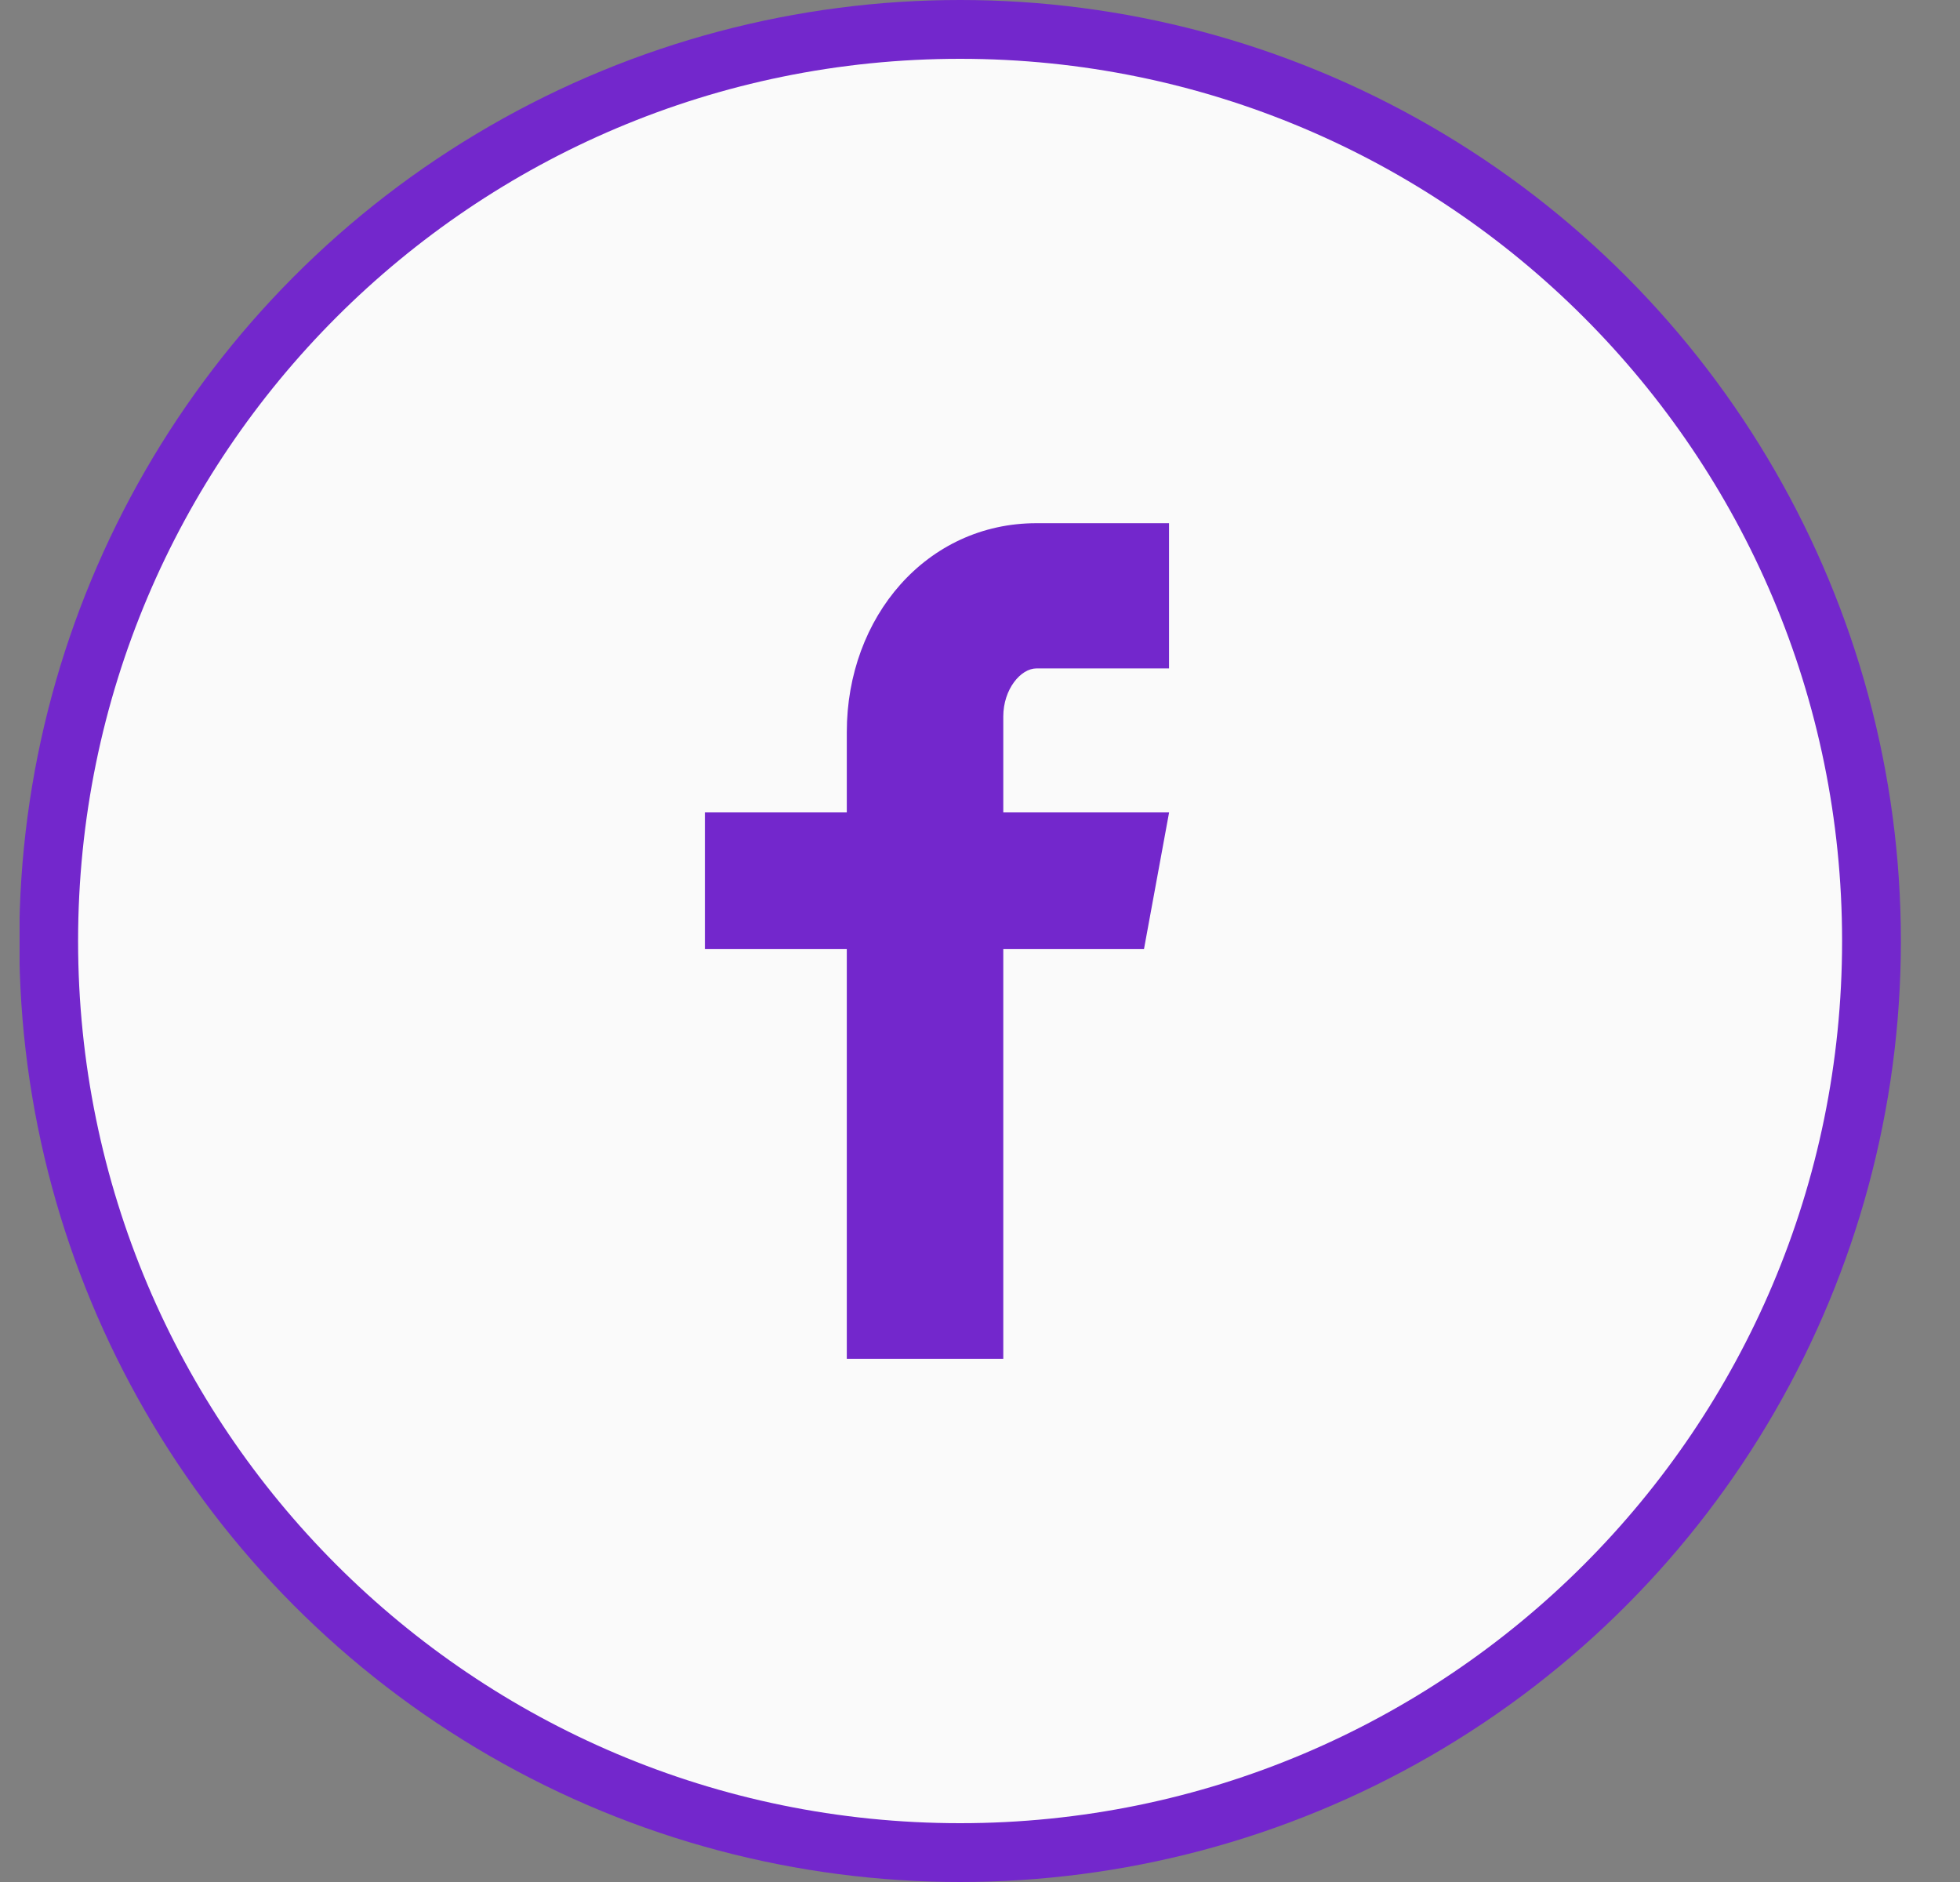
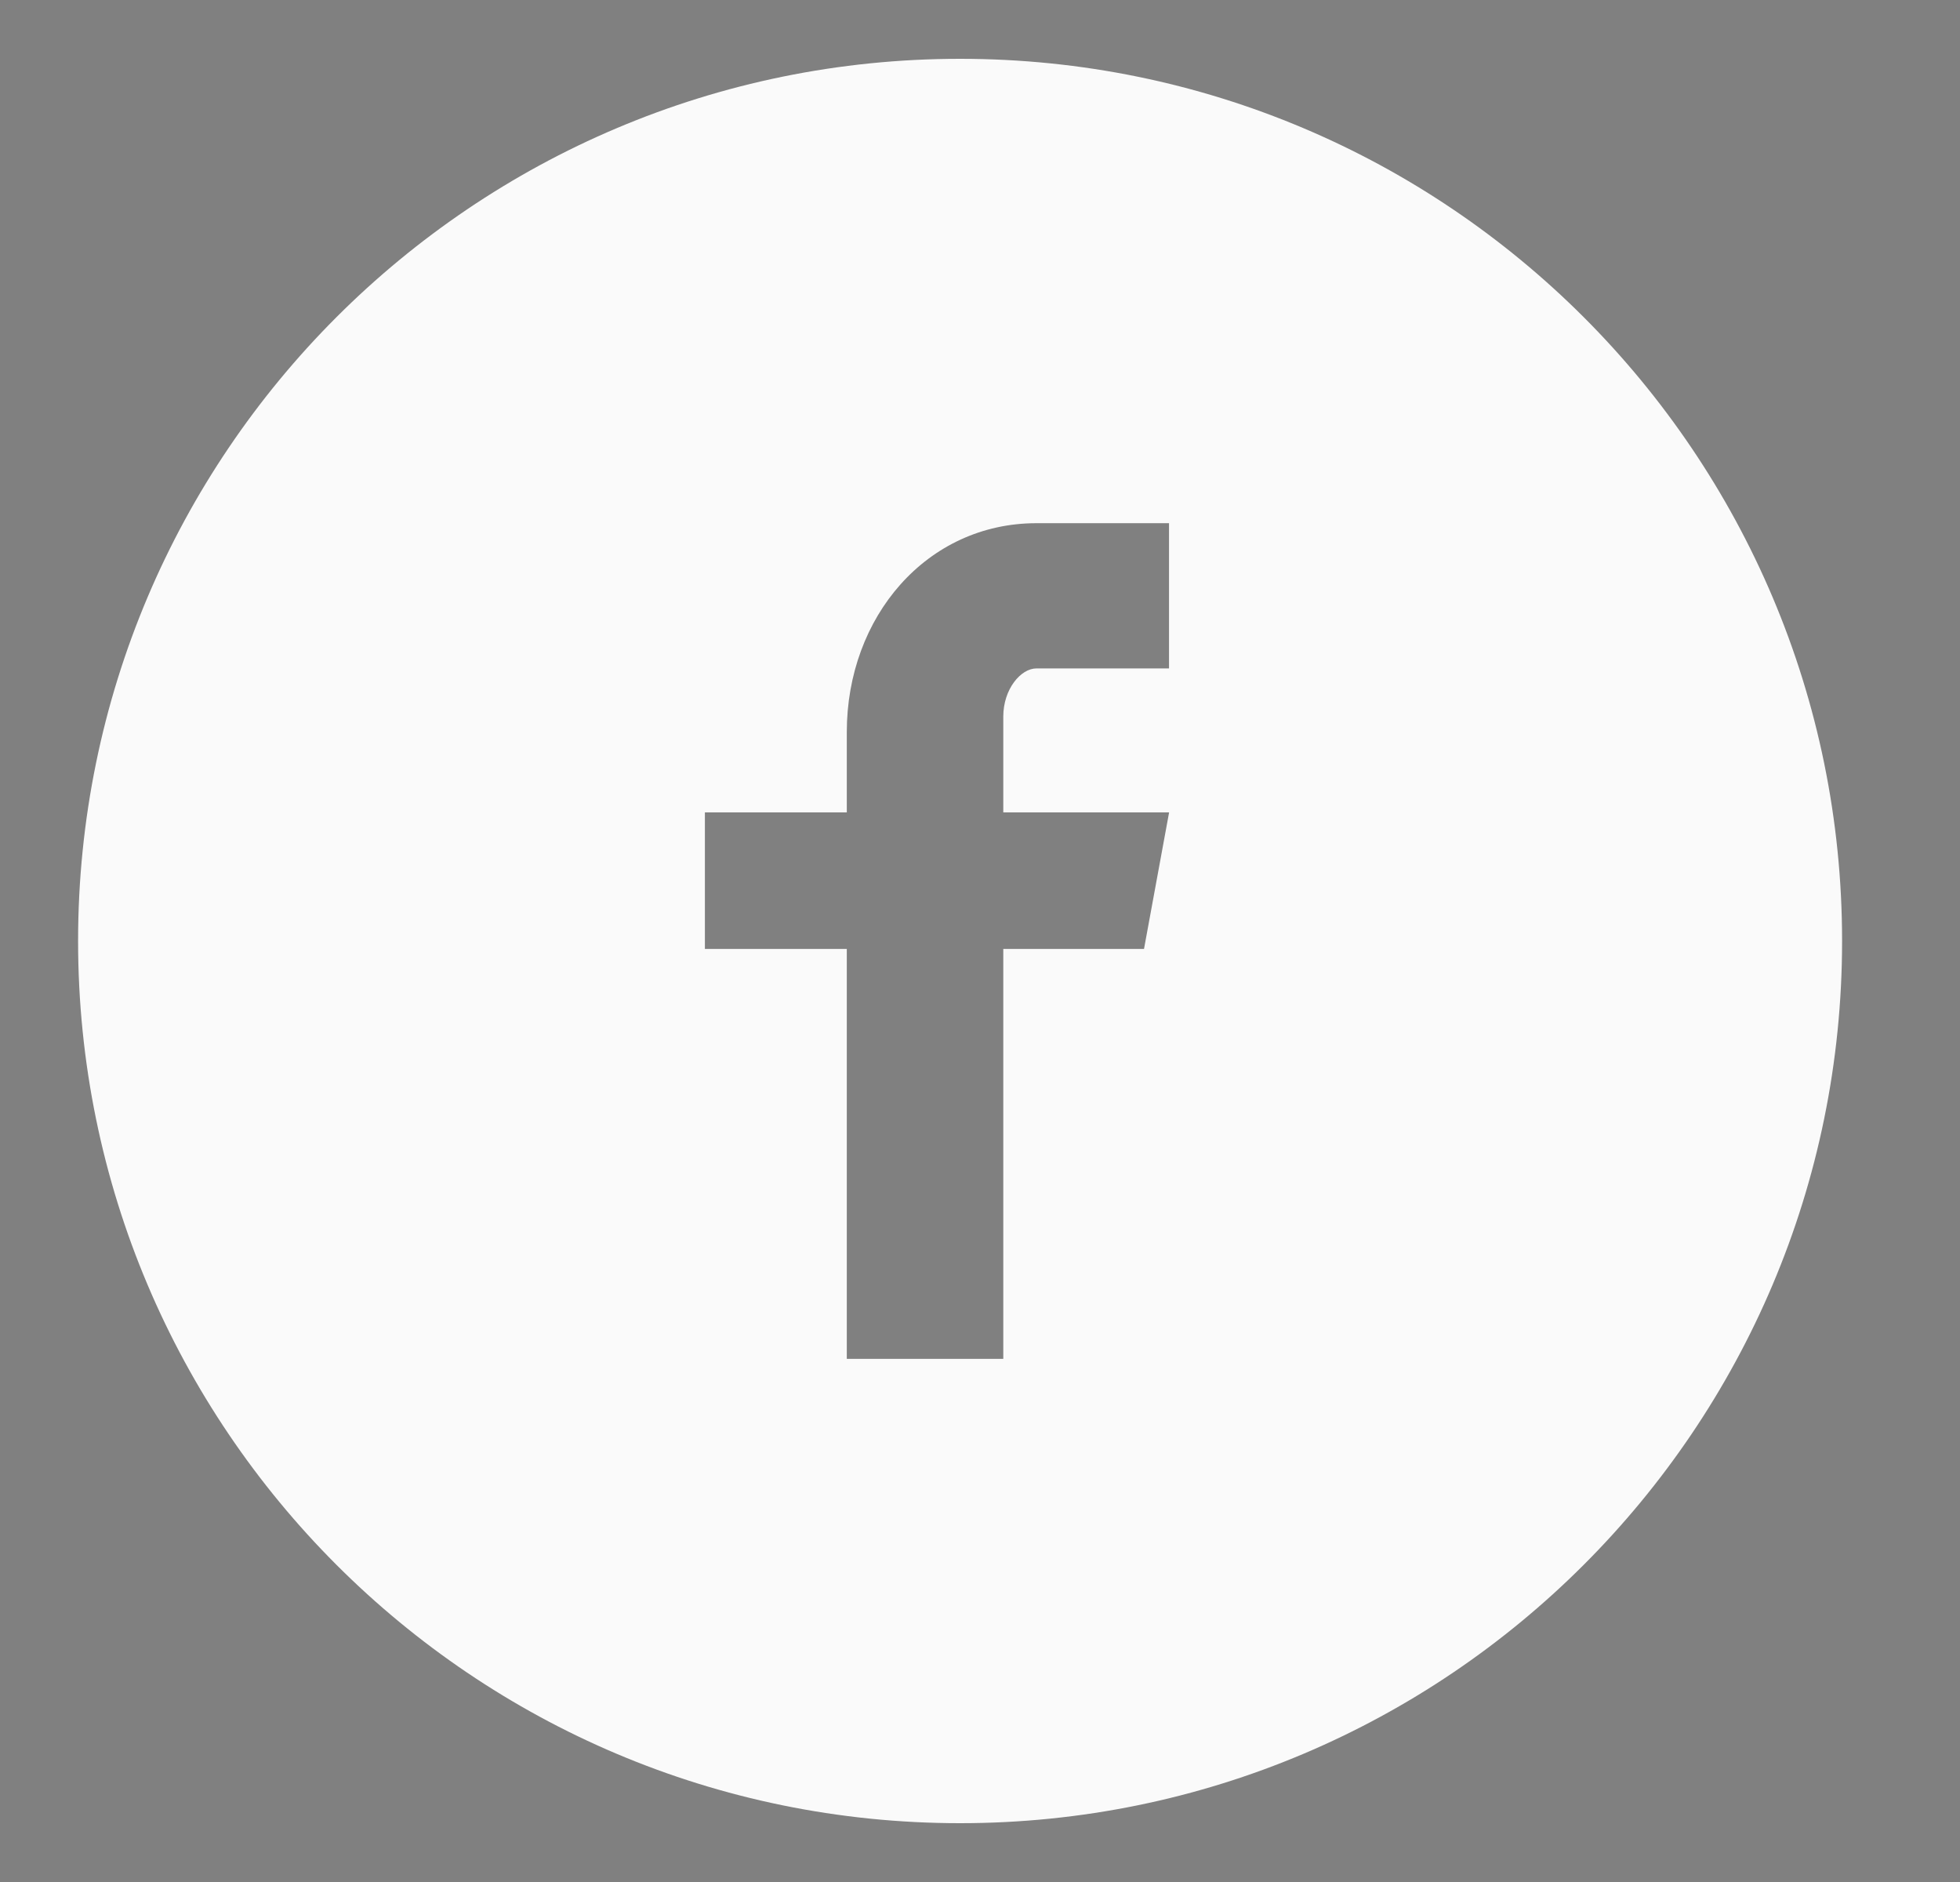
<svg xmlns="http://www.w3.org/2000/svg" fill="none" height="24" viewBox="0 0 25 24" width="25">
  <rect x="0" y="0" width="25" height="24" fill="#808080" stroke="none" />
  <clipPath id="clip0_6844_49643">
    <path d="M.25 0H24.25V24H.25Z" />
  </clipPath>
  <g clip-path="url(#clip0_6844_49643)">
-     <circle cx="12.246" cy="12" fill="#7327cc" r="11.625" stroke="#7327cc" stroke-width=".75" />
    <path d="M12.246.75C6.033.75.996 5.787.996 12.0.996 18.213 6.033 23.25 12.246 23.25 18.459 23.25 23.496 18.213 23.496 12 23.496 5.787 18.459.75 12.246.75ZM14.911 8.524H13.22C13.02 8.524 12.797 8.788 12.797 9.138V10.36H14.912L14.592 12.101H12.797V17.329H10.801V12.101H8.991V10.36H10.801V9.335C10.801 7.866 11.821 6.672 13.22 6.672H14.911V8.524Z" fill="#fafafa" />
  </g>
</svg>